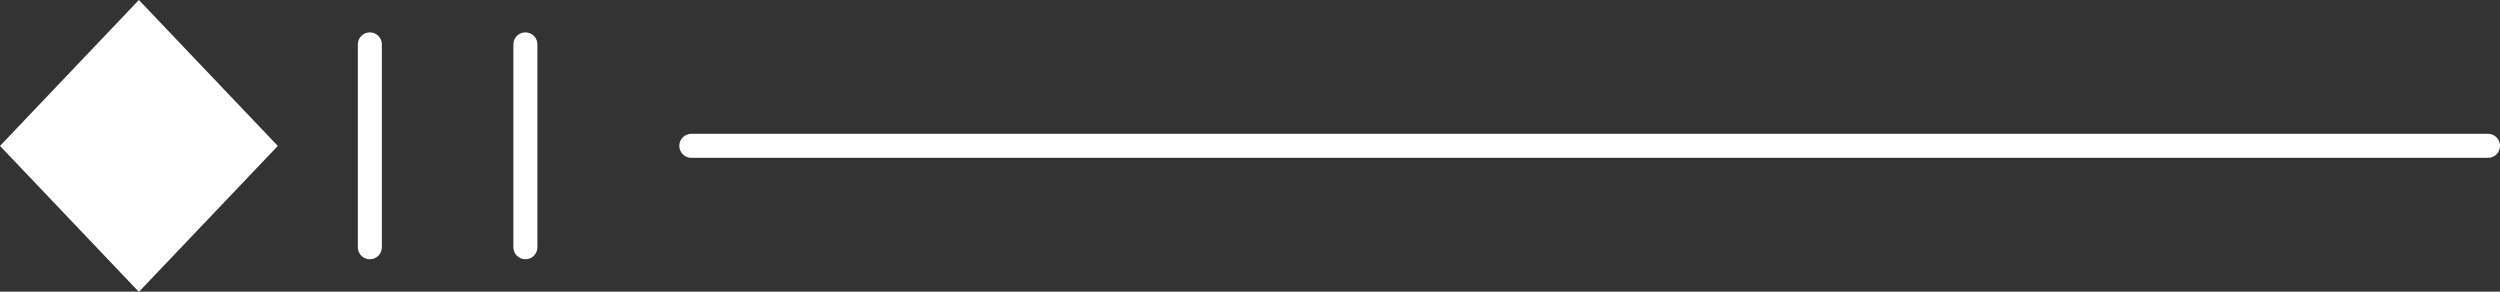
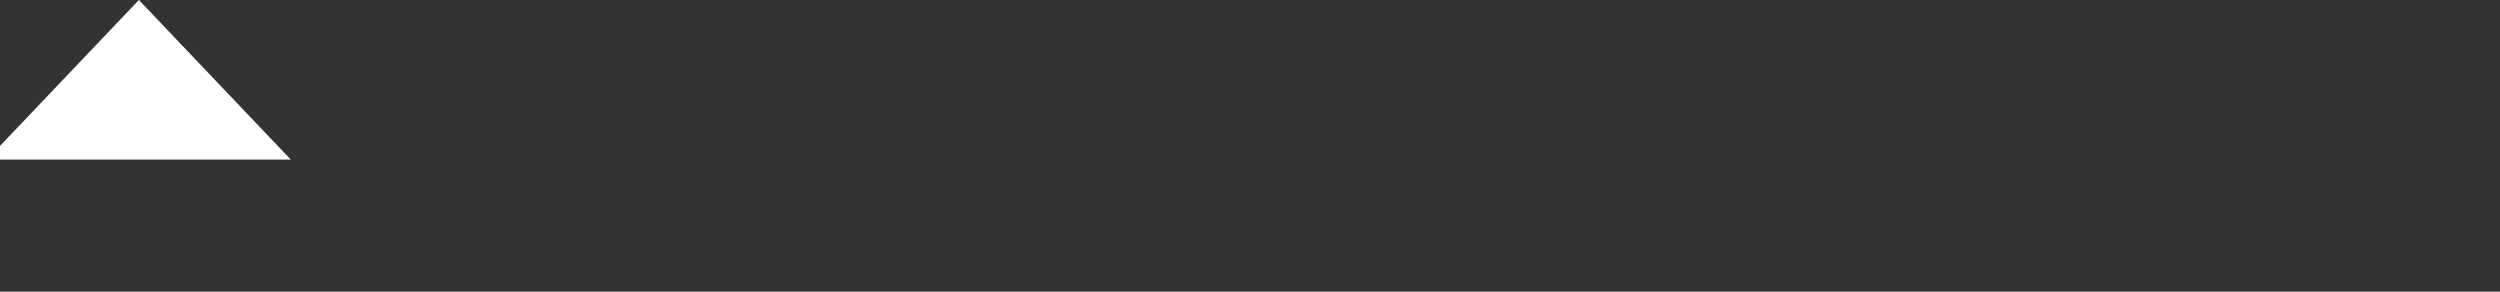
<svg xmlns="http://www.w3.org/2000/svg" width="91.227" height="10.642" viewBox="0 0 91.227 10.642">
  <rect x="0" y="0" width="91.227" height="10.642" fill="#333333" stroke="none" />
  <defs>
    <clipPath id="clip-path">
-       <rect id="Rettangolo_32" data-name="Rettangolo 32" width="90.538" height="9.192" fill="#fff" stroke="#fff" stroke-width="1" />
-     </clipPath>
+       </clipPath>
  </defs>
  <g id="Raggruppa_57" data-name="Raggruppa 57" transform="translate(0.689 0.725)">
    <g id="Raggruppa_55" data-name="Raggruppa 55" transform="translate(0 0)">
      <g id="Raggruppa_54" data-name="Raggruppa 54" clip-path="url(#clip-path)">
-         <line id="Linea_7" data-name="Linea 7" x1="65.562" transform="translate(24.538 4.596)" fill="none" stroke="#fff" stroke-linecap="round" stroke-linejoin="round" stroke-width="0.876" />
        <line id="Linea_8" data-name="Linea 8" y2="7.402" transform="translate(18.483 0.895)" fill="none" stroke="#fff" stroke-linecap="round" stroke-linejoin="round" stroke-width="0.876" />
-         <line id="Linea_9" data-name="Linea 9" y2="7.402" transform="translate(12.807 0.895)" fill="none" stroke="#fff" stroke-linecap="round" stroke-linejoin="round" stroke-width="0.876" />
      </g>
    </g>
-     <path id="Tracciato_38" data-name="Tracciato 38" d="M86.158,0,90.537,4.6l-4.379,4.6L81.78,4.6Z" transform="translate(-81.779 0)" fill="#fff" stroke="#fff" stroke-width="1" />
+     <path id="Tracciato_38" data-name="Tracciato 38" d="M86.158,0,90.537,4.6L81.78,4.6Z" transform="translate(-81.779 0)" fill="#fff" stroke="#fff" stroke-width="1" />
  </g>
</svg>